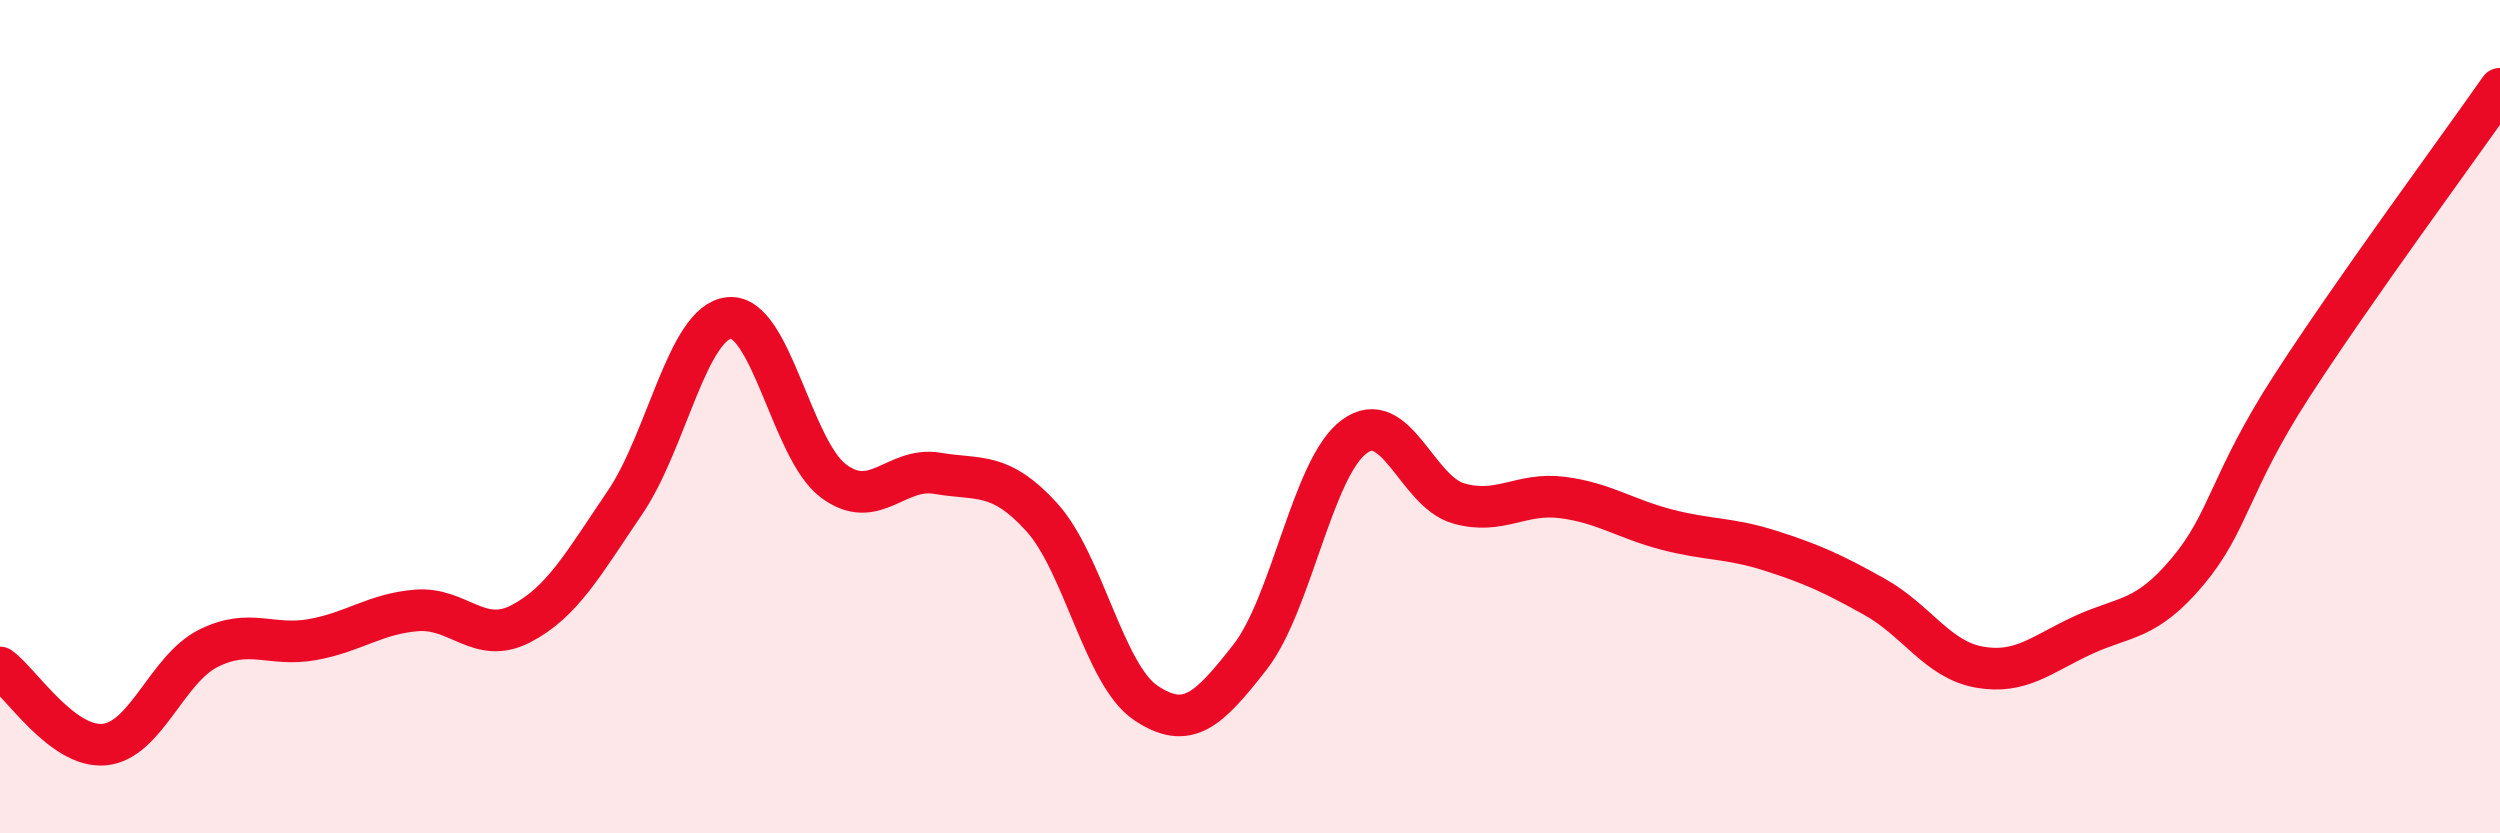
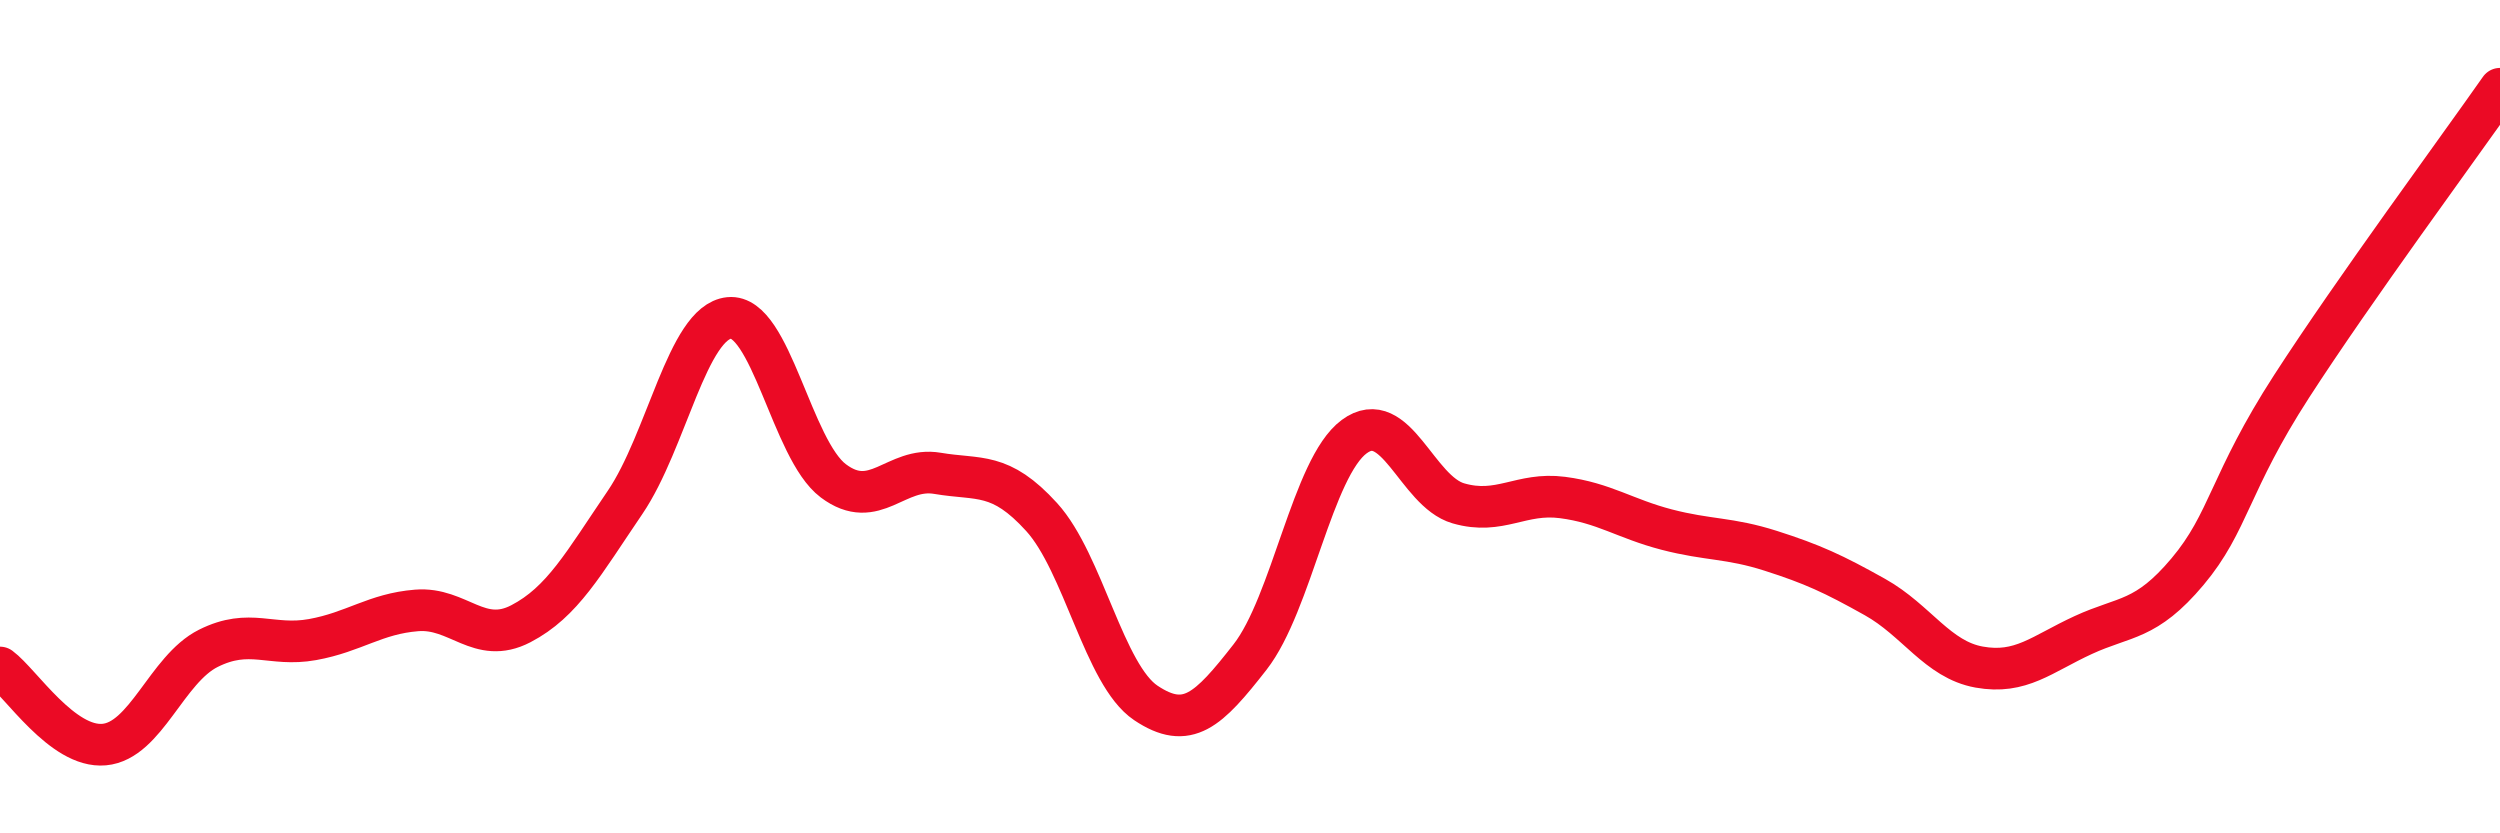
<svg xmlns="http://www.w3.org/2000/svg" width="60" height="20" viewBox="0 0 60 20">
-   <path d="M 0,16.02 C 0.5,16.39 1.5,17.96 2.5,17.87 C 3.5,17.78 4,16.06 5,15.56 C 6,15.06 6.5,15.53 7.5,15.35 C 8.5,15.17 9,14.73 10,14.65 C 11,14.57 11.5,15.49 12.5,14.97 C 13.5,14.45 14,13.53 15,12.06 C 16,10.59 16.5,7.73 17.5,7.63 C 18.5,7.53 19,10.79 20,11.54 C 21,12.29 21.5,11.19 22.5,11.36 C 23.5,11.53 24,11.31 25,12.41 C 26,13.51 26.5,16.2 27.5,16.87 C 28.5,17.54 29,17.05 30,15.77 C 31,14.49 31.5,11.22 32.5,10.48 C 33.5,9.74 34,11.79 35,12.08 C 36,12.37 36.5,11.81 37.5,11.94 C 38.5,12.07 39,12.45 40,12.71 C 41,12.97 41.5,12.9 42.5,13.22 C 43.5,13.54 44,13.77 45,14.33 C 46,14.89 46.5,15.83 47.5,16.01 C 48.5,16.19 49,15.7 50,15.24 C 51,14.78 51.5,14.91 52.5,13.72 C 53.5,12.53 53.5,11.59 55,9.27 C 56.5,6.95 59,3.56 60,2.13L60 20L0 20Z" fill="#EB0A25" opacity="0.1" stroke-linecap="round" stroke-linejoin="round" />
  <path d="M 0,16.02 C 0.5,16.39 1.5,17.96 2.5,17.87 C 3.5,17.78 4,16.06 5,15.56 C 6,15.06 6.5,15.53 7.5,15.35 C 8.5,15.17 9,14.73 10,14.65 C 11,14.57 11.5,15.49 12.5,14.97 C 13.5,14.45 14,13.53 15,12.06 C 16,10.59 16.5,7.73 17.5,7.63 C 18.5,7.53 19,10.79 20,11.54 C 21,12.29 21.5,11.19 22.5,11.36 C 23.5,11.53 24,11.31 25,12.41 C 26,13.51 26.5,16.2 27.5,16.87 C 28.5,17.54 29,17.05 30,15.77 C 31,14.49 31.5,11.22 32.5,10.48 C 33.5,9.74 34,11.79 35,12.08 C 36,12.37 36.5,11.81 37.5,11.94 C 38.5,12.07 39,12.45 40,12.71 C 41,12.97 41.5,12.9 42.5,13.22 C 43.5,13.54 44,13.77 45,14.33 C 46,14.89 46.5,15.83 47.5,16.01 C 48.5,16.19 49,15.7 50,15.24 C 51,14.78 51.5,14.91 52.5,13.72 C 53.5,12.53 53.5,11.59 55,9.27 C 56.5,6.95 59,3.56 60,2.13" stroke="#EB0A25" stroke-width="1" fill="none" stroke-linecap="round" stroke-linejoin="round" />
</svg>